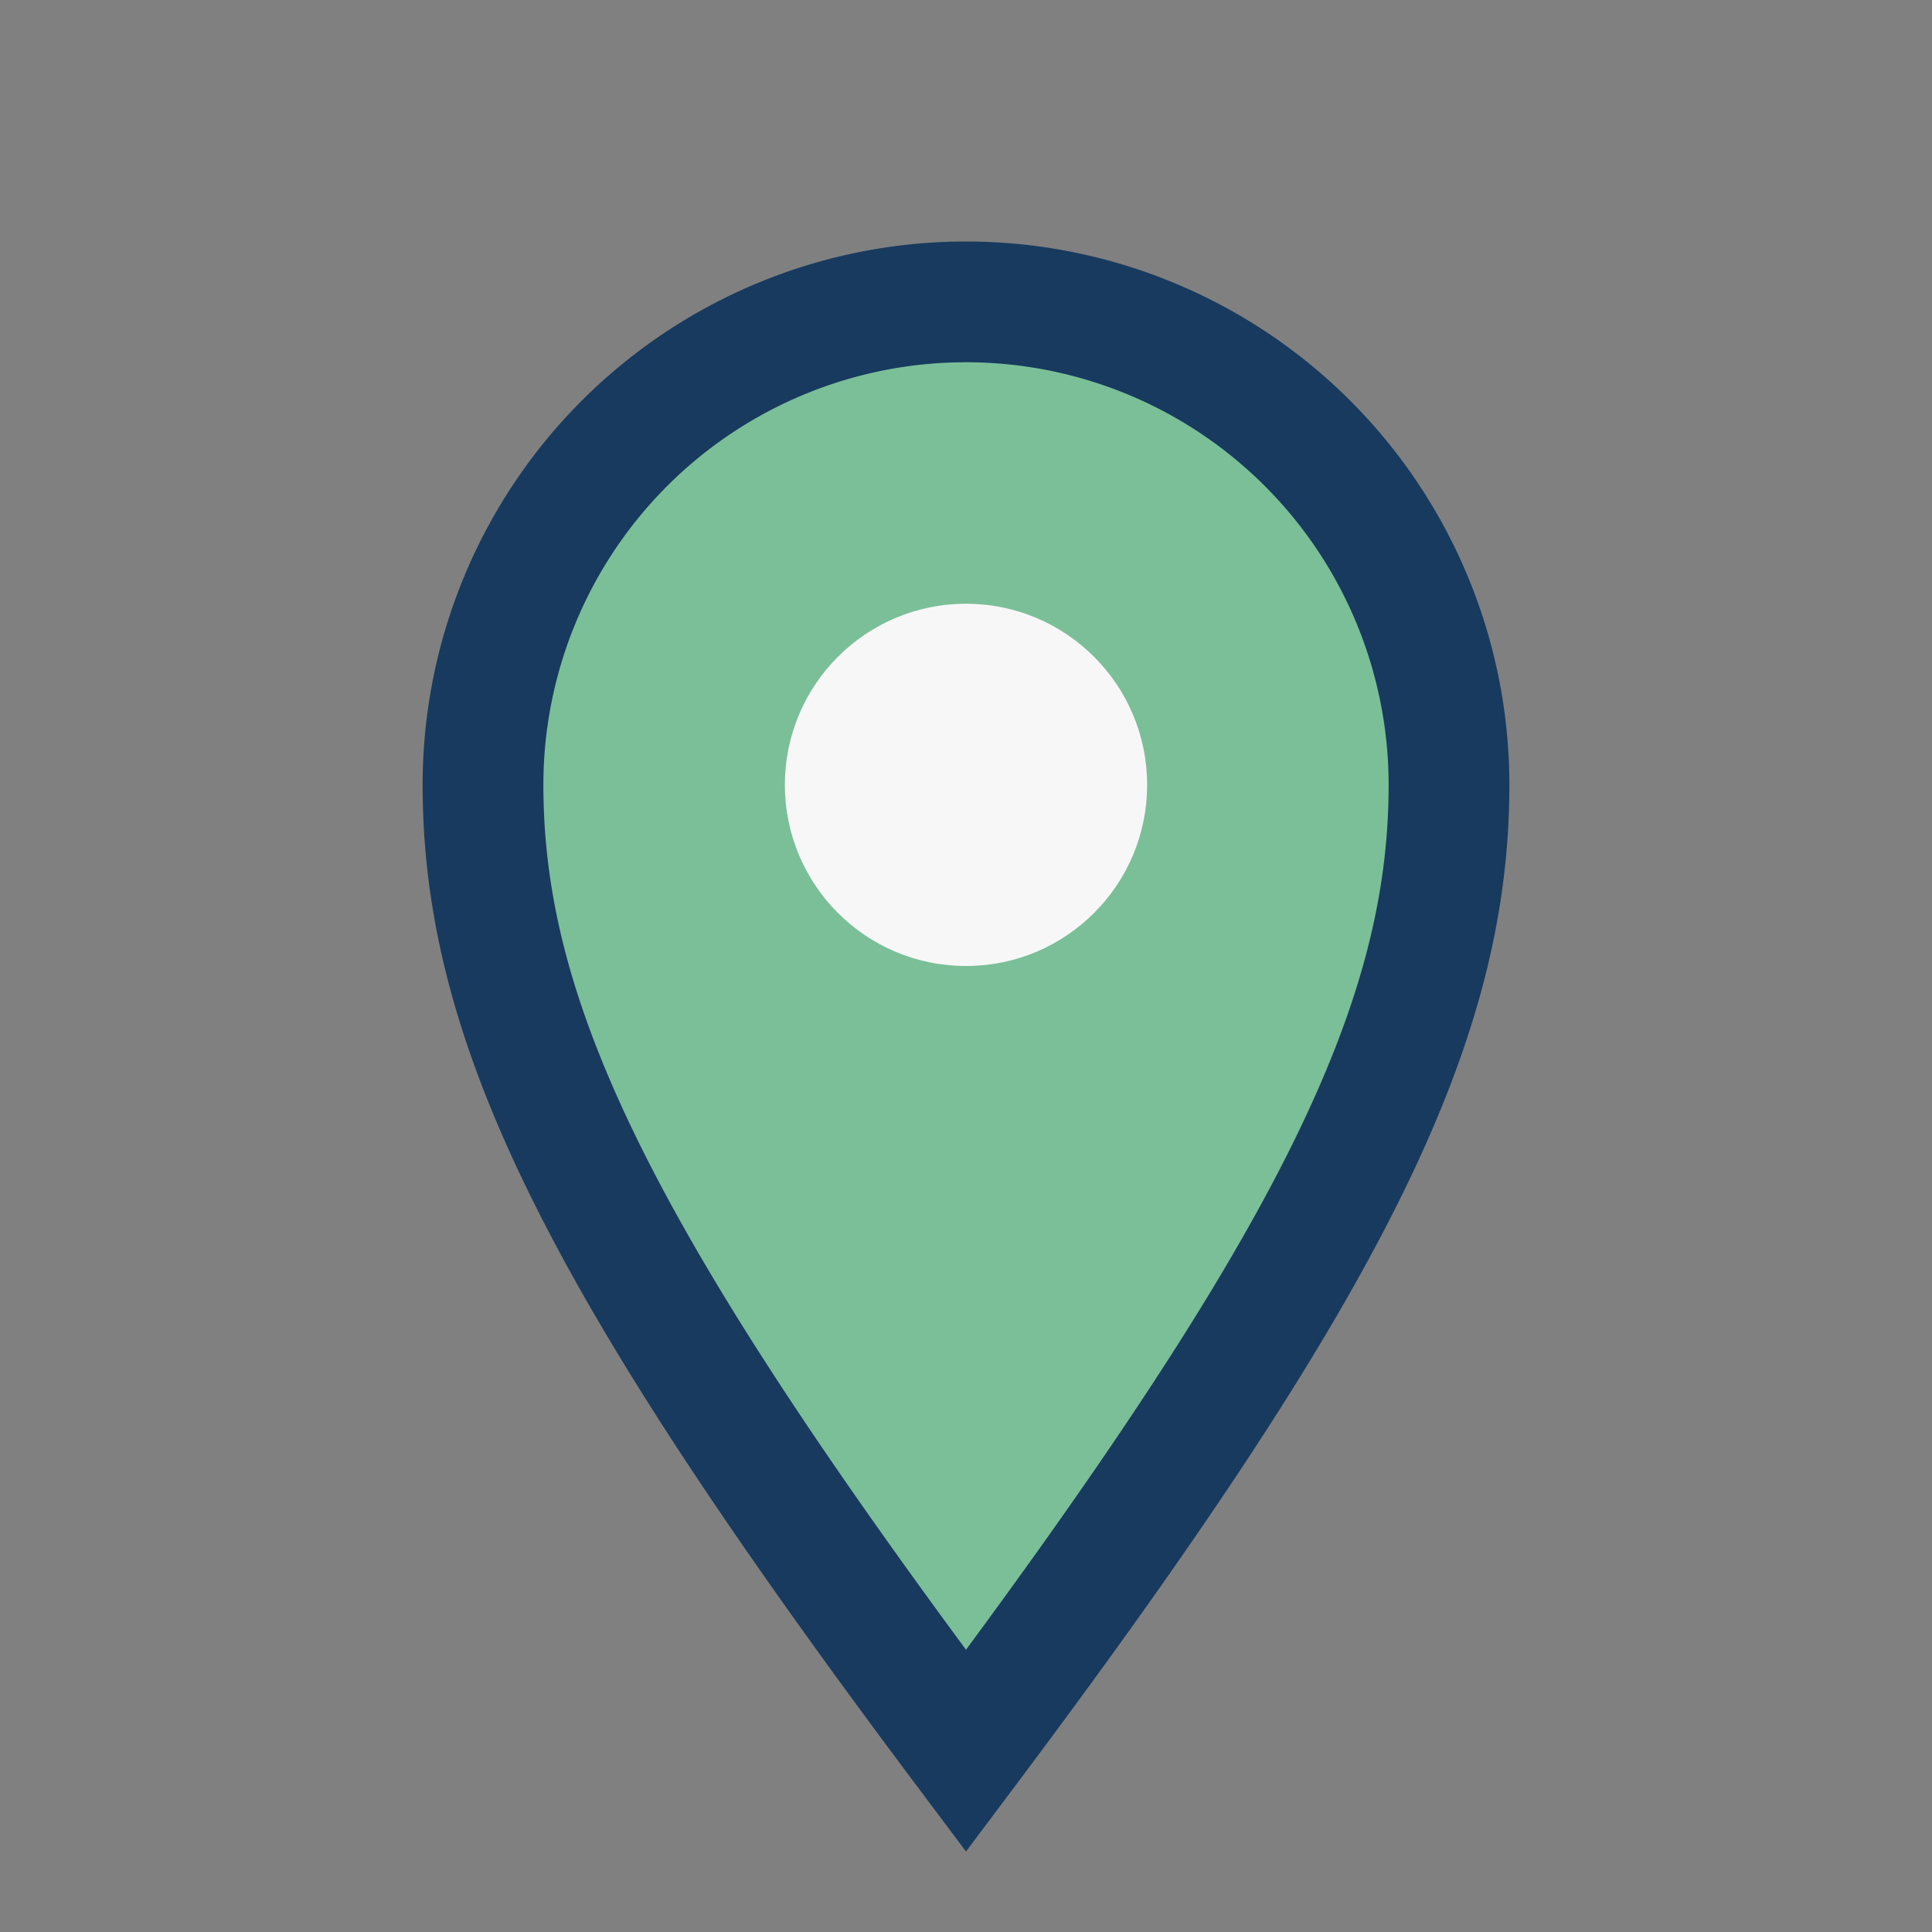
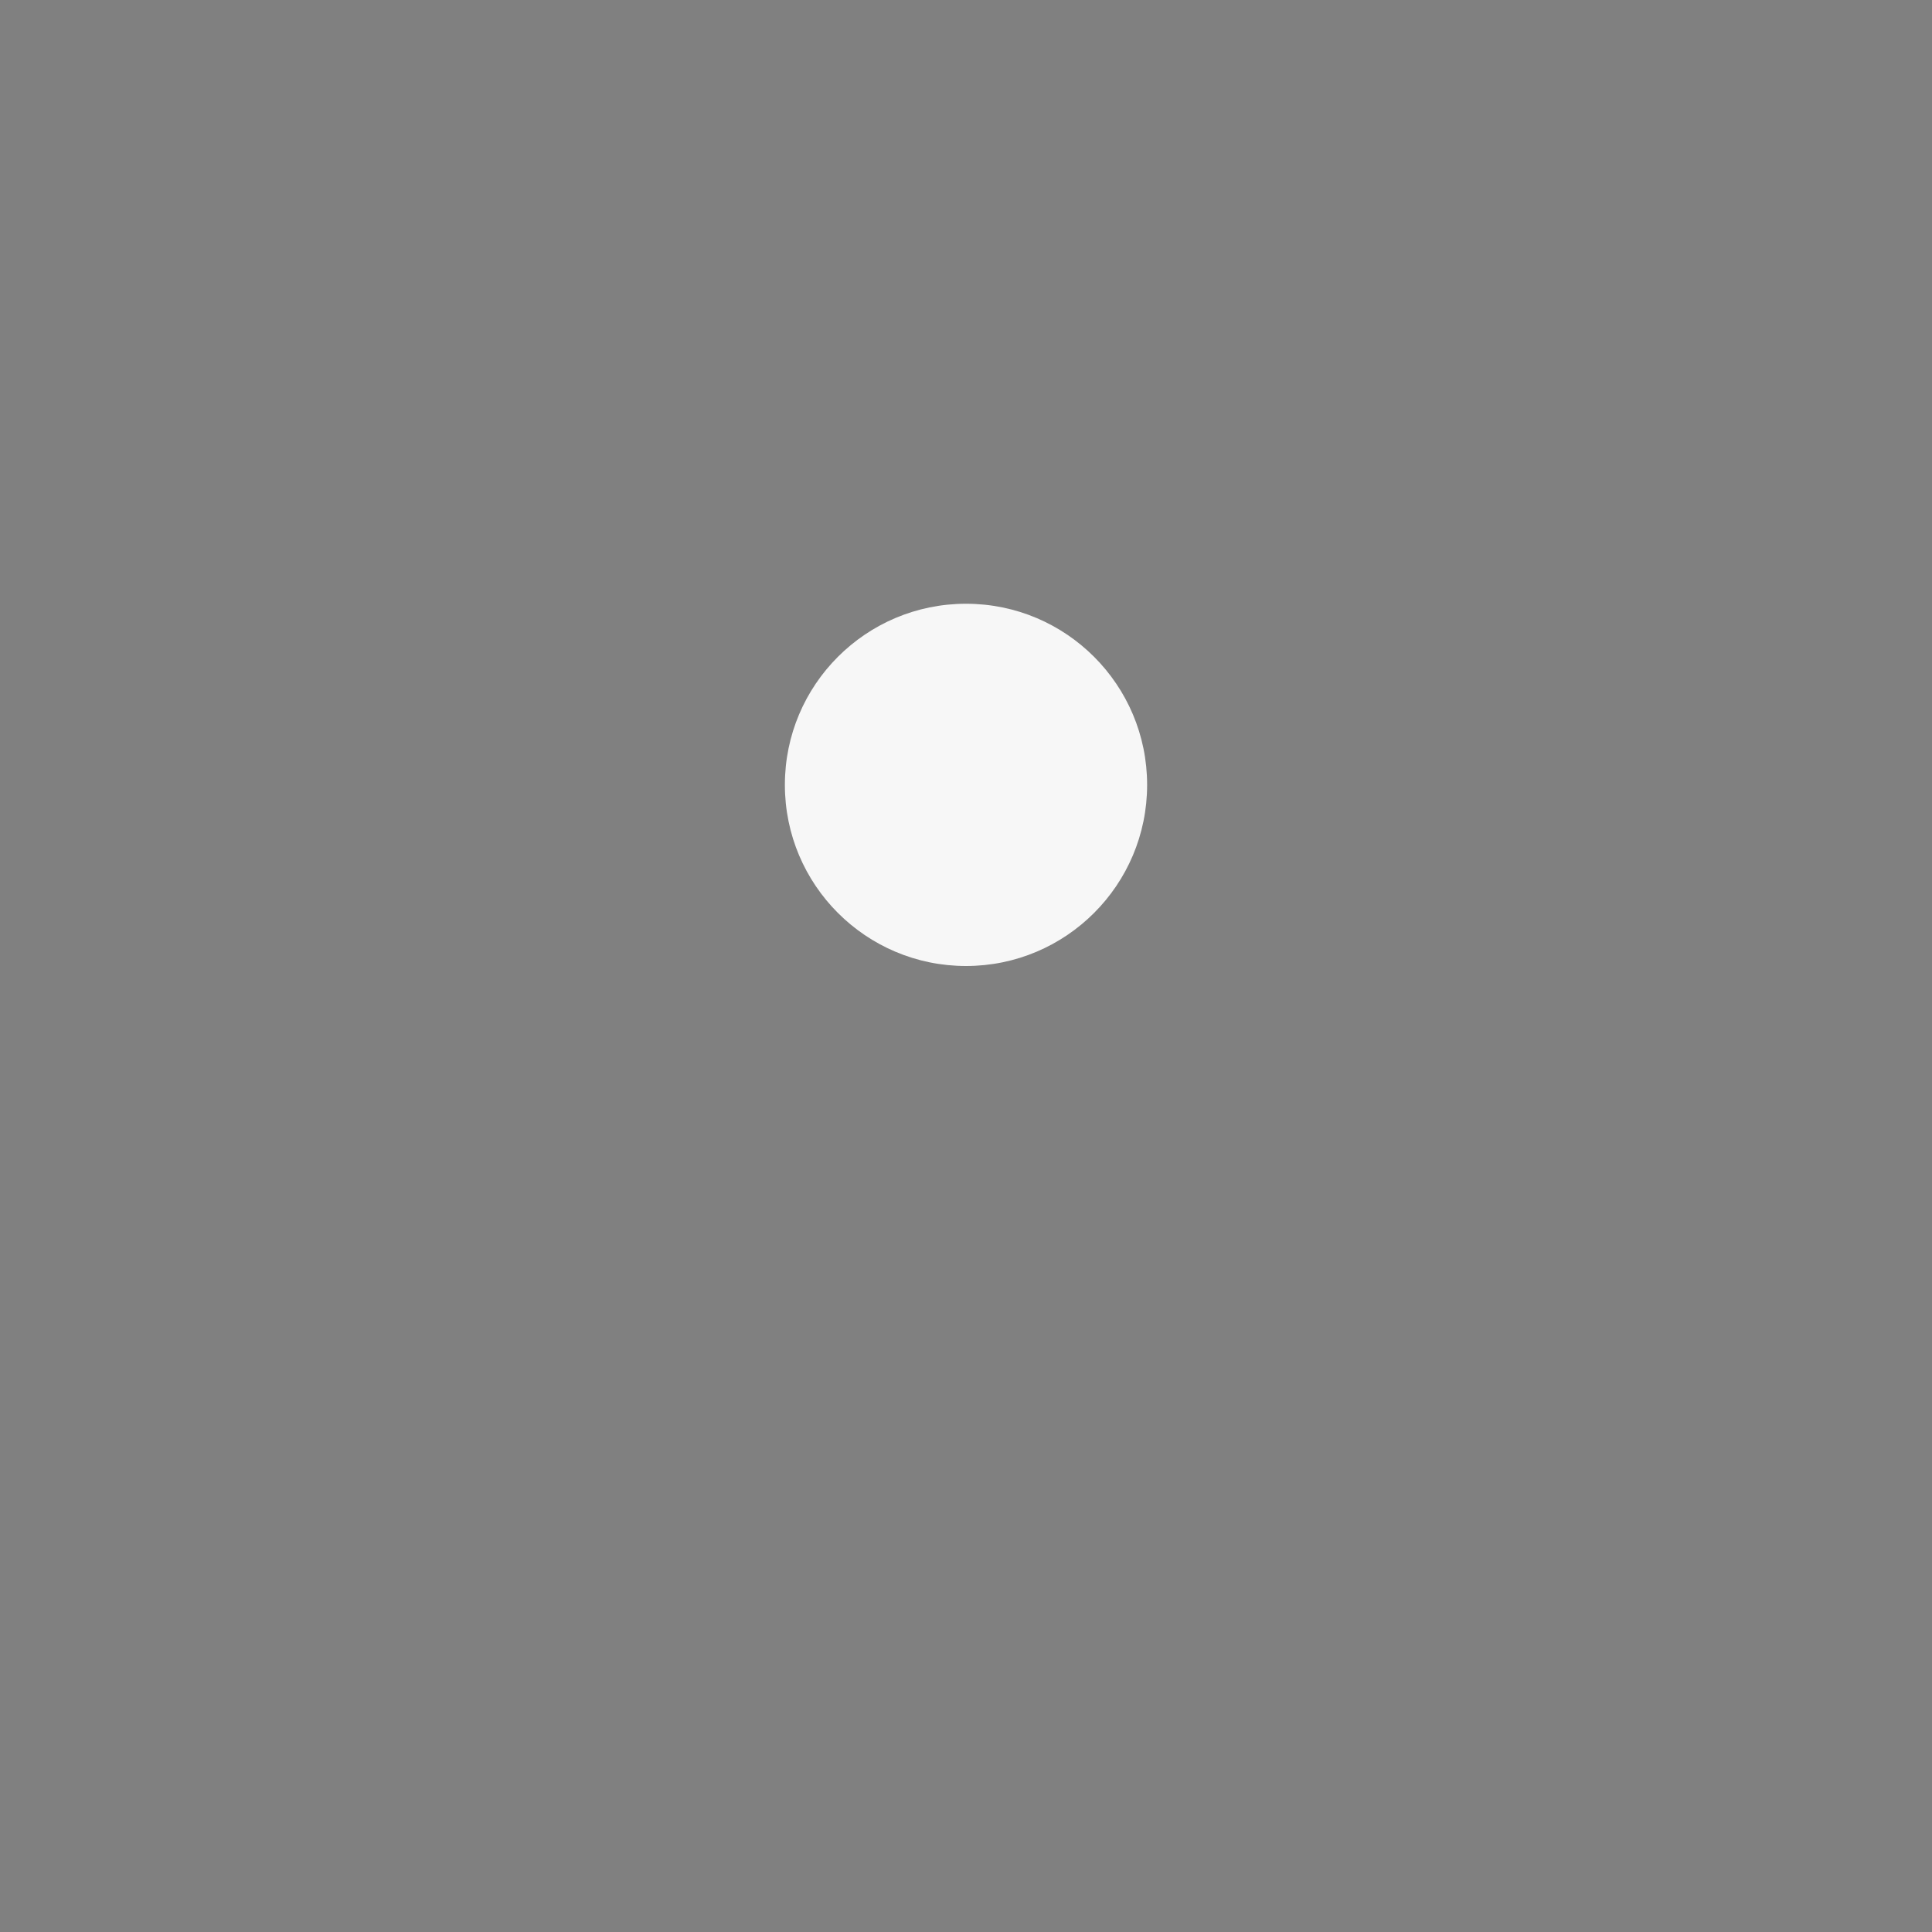
<svg xmlns="http://www.w3.org/2000/svg" width="32" height="32" viewBox="0 0 32 32">
  <rect x="0" y="0" width="32" height="32" fill="#808080" stroke="none" />
-   <path d="M16 29c6-8 8-12 8-16a8 8 0 1 0-16 0c0 4 2 8 8 16z" fill="#7BBF98" stroke="#173A5E" stroke-width="2" />
  <circle cx="16" cy="13" r="3" fill="#F7F7F7" />
</svg>